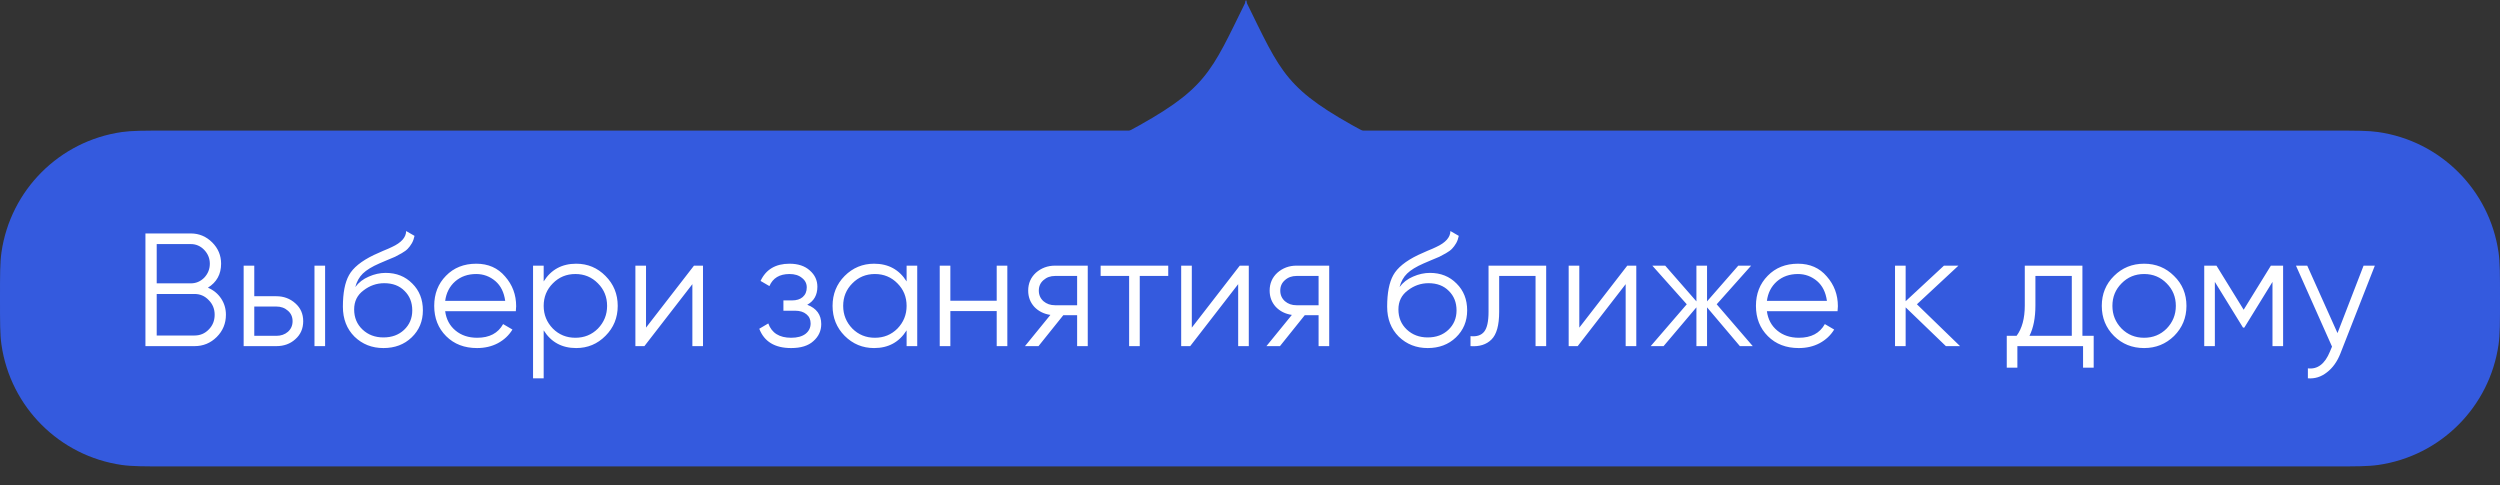
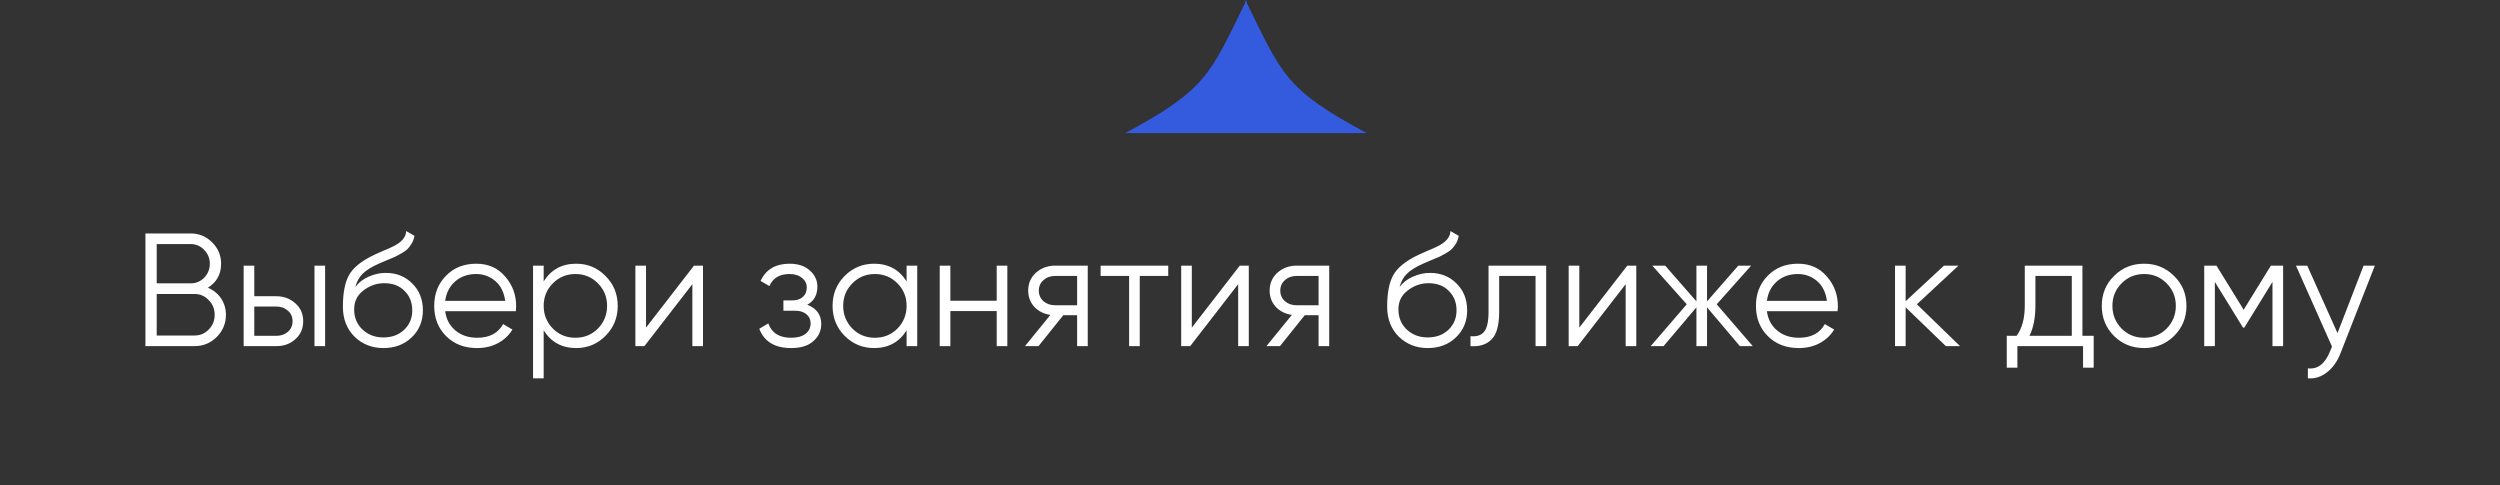
<svg xmlns="http://www.w3.org/2000/svg" width="268" height="52" viewBox="0 0 268 52" fill="none">
  <rect x="0" y="0" width="268" height="52" fill="#333333" stroke="none" />
-   <path fill-rule="evenodd" clip-rule="evenodd" d="M268 32C268 29.423 268 28.135 267.844 27.055C266.881 20.37 261.63 15.119 254.945 14.156C253.865 14 252.577 14 250 14H18C15.423 14 14.135 14 13.055 14.156C6.37 15.119 1.119 20.37 0.156 27.055C7.62939e-06 28.135 7.62939e-06 29.423 7.62939e-06 32V32C7.62939e-06 34.577 7.62939e-06 35.865 0.156 36.945C1.119 43.63 6.37 48.881 13.055 49.844C14.135 50 15.423 50 18 50H250C252.577 50 253.865 50 254.945 49.844C261.63 48.881 266.881 43.63 267.844 36.945C268 35.865 268 34.577 268 32V32Z" fill="#345ADE" />
  <path d="M22.287 30.841C22.885 31.094 23.356 31.48 23.702 31.997C24.047 32.515 24.219 33.096 24.219 33.74C24.219 34.672 23.891 35.466 23.236 36.122C22.58 36.777 21.786 37.105 20.854 37.105H15.591V25.026H20.457C21.343 25.026 22.108 25.348 22.753 25.992C23.385 26.625 23.702 27.384 23.702 28.27C23.702 29.398 23.23 30.255 22.287 30.841ZM20.457 26.165H16.799V30.375H20.457C21.01 30.375 21.487 30.174 21.89 29.771C22.292 29.346 22.494 28.845 22.494 28.27C22.494 27.706 22.292 27.212 21.89 26.786C21.487 26.372 21.01 26.165 20.457 26.165ZM16.799 35.966H20.854C21.453 35.966 21.959 35.754 22.373 35.328C22.799 34.902 23.011 34.373 23.011 33.74C23.011 33.119 22.799 32.596 22.373 32.17C21.959 31.733 21.453 31.514 20.854 31.514H16.799V35.966ZM27.258 31.756H29.622C30.416 31.756 31.095 32.009 31.659 32.515C32.222 33.01 32.504 33.648 32.504 34.431C32.504 35.224 32.222 35.868 31.659 36.363C31.118 36.858 30.439 37.105 29.622 37.105H26.119V28.477H27.258V31.756ZM33.712 37.105V28.477H34.851V37.105H33.712ZM27.258 36.001H29.622C30.117 36.001 30.531 35.857 30.865 35.569C31.198 35.27 31.365 34.891 31.365 34.431C31.365 33.97 31.198 33.596 30.865 33.309C30.531 33.01 30.117 32.86 29.622 32.86H27.258V36.001ZM41.106 37.312C39.875 37.312 38.84 36.904 38 36.087C37.172 35.259 36.758 34.189 36.758 32.877C36.758 31.405 36.976 30.278 37.413 29.495C37.85 28.701 38.736 27.983 40.071 27.338C40.496 27.143 40.83 26.993 41.072 26.89C41.474 26.729 41.791 26.59 42.021 26.476C43.022 26.015 43.528 25.446 43.539 24.767L44.437 25.285C44.379 25.572 44.287 25.831 44.16 26.061C44.011 26.314 43.861 26.516 43.712 26.665C43.574 26.815 43.355 26.976 43.056 27.148C42.861 27.264 42.625 27.39 42.349 27.528L41.486 27.89L40.675 28.236C39.881 28.581 39.288 28.943 38.897 29.323C38.518 29.691 38.247 30.174 38.086 30.772C38.454 30.278 38.938 29.904 39.536 29.651C40.134 29.386 40.738 29.254 41.348 29.254C42.498 29.254 43.447 29.633 44.195 30.393C44.954 31.14 45.334 32.101 45.334 33.274C45.334 34.436 44.931 35.403 44.126 36.173C43.332 36.933 42.325 37.312 41.106 37.312ZM38.863 35.328C39.461 35.892 40.209 36.173 41.106 36.173C42.003 36.173 42.74 35.903 43.315 35.362C43.902 34.81 44.195 34.114 44.195 33.274C44.195 32.423 43.919 31.727 43.367 31.186C42.826 30.634 42.101 30.358 41.192 30.358C40.376 30.358 39.634 30.617 38.966 31.135C38.299 31.629 37.965 32.308 37.965 33.171C37.965 34.045 38.265 34.764 38.863 35.328ZM51.052 28.27C52.341 28.27 53.37 28.724 54.141 29.633C54.935 30.531 55.332 31.595 55.332 32.826C55.332 32.883 55.32 33.062 55.297 33.361H47.722C47.837 34.224 48.205 34.914 48.826 35.431C49.447 35.949 50.224 36.208 51.156 36.208C52.467 36.208 53.393 35.719 53.934 34.741L54.935 35.328C54.555 35.949 54.032 36.438 53.365 36.795C52.709 37.14 51.967 37.312 51.139 37.312C49.781 37.312 48.677 36.887 47.825 36.035C46.974 35.184 46.548 34.103 46.548 32.791C46.548 31.491 46.968 30.416 47.808 29.564C48.648 28.701 49.729 28.27 51.052 28.27ZM51.052 29.375C50.155 29.375 49.401 29.639 48.792 30.168C48.194 30.698 47.837 31.393 47.722 32.256H54.158C54.032 31.336 53.681 30.628 53.106 30.134C52.508 29.628 51.823 29.375 51.052 29.375ZM61.768 28.27C62.999 28.27 64.046 28.707 64.909 29.582C65.783 30.456 66.22 31.526 66.22 32.791C66.22 34.057 65.783 35.127 64.909 36.001C64.046 36.875 62.999 37.312 61.768 37.312C60.238 37.312 59.076 36.68 58.282 35.414V40.556H57.143V28.477H58.282V30.168C59.076 28.903 60.238 28.27 61.768 28.27ZM59.266 35.224C59.922 35.88 60.727 36.208 61.682 36.208C62.637 36.208 63.442 35.88 64.098 35.224C64.753 34.546 65.081 33.734 65.081 32.791C65.081 31.836 64.753 31.031 64.098 30.375C63.442 29.708 62.637 29.375 61.682 29.375C60.727 29.375 59.922 29.708 59.266 30.375C58.61 31.031 58.282 31.836 58.282 32.791C58.282 33.734 58.61 34.546 59.266 35.224ZM69.253 35.121L74.395 28.477H75.361V37.105H74.222V30.462L69.08 37.105H68.114V28.477H69.253V35.121ZM86.536 32.67C87.537 33.05 88.037 33.74 88.037 34.741C88.037 35.466 87.755 36.076 87.192 36.57C86.651 37.065 85.857 37.312 84.81 37.312C83.062 37.312 81.923 36.622 81.394 35.242L82.36 34.672C82.728 35.696 83.545 36.208 84.81 36.208C85.466 36.208 85.978 36.07 86.346 35.794C86.714 35.506 86.898 35.132 86.898 34.672C86.898 34.258 86.749 33.93 86.45 33.688C86.151 33.435 85.748 33.309 85.242 33.309H83.982V32.205H84.897C85.391 32.205 85.777 32.084 86.053 31.842C86.34 31.589 86.484 31.244 86.484 30.807C86.484 30.393 86.312 30.053 85.966 29.789C85.633 29.512 85.19 29.375 84.638 29.375C83.568 29.375 82.849 29.806 82.481 30.669L81.532 30.116C82.107 28.886 83.142 28.27 84.638 28.27C85.558 28.27 86.283 28.512 86.812 28.995C87.353 29.466 87.623 30.047 87.623 30.738C87.623 31.623 87.261 32.268 86.536 32.67ZM97.188 30.168V28.477H98.327V37.105H97.188V35.414C96.395 36.68 95.233 37.312 93.703 37.312C92.472 37.312 91.419 36.875 90.545 36.001C89.682 35.127 89.251 34.057 89.251 32.791C89.251 31.526 89.682 30.456 90.545 29.582C91.419 28.707 92.472 28.27 93.703 28.27C95.233 28.27 96.395 28.903 97.188 30.168ZM91.373 35.224C92.029 35.88 92.834 36.208 93.789 36.208C94.744 36.208 95.549 35.88 96.205 35.224C96.861 34.546 97.188 33.734 97.188 32.791C97.188 31.836 96.861 31.031 96.205 30.375C95.549 29.708 94.744 29.375 93.789 29.375C92.834 29.375 92.029 29.708 91.373 30.375C90.717 31.031 90.389 31.836 90.389 32.791C90.389 33.734 90.717 34.546 91.373 35.224ZM106.847 32.239V28.477H107.986V37.105H106.847V33.343H101.878V37.105H100.739V28.477H101.878V32.239H106.847ZM113.104 28.477H116.607V37.105H115.468V33.792H113.984L111.327 37.105H109.877L112.603 33.758C111.902 33.654 111.327 33.366 110.878 32.895C110.441 32.412 110.222 31.831 110.222 31.152C110.222 30.381 110.498 29.743 111.05 29.236C111.626 28.73 112.31 28.477 113.104 28.477ZM113.104 32.722H115.468V29.582H113.104C112.609 29.582 112.195 29.731 111.861 30.03C111.528 30.318 111.361 30.692 111.361 31.152C111.361 31.612 111.528 31.992 111.861 32.291C112.195 32.578 112.609 32.722 113.104 32.722ZM117.987 28.477H125.235V29.582H122.181V37.105H121.042V29.582H117.987V28.477ZM127.762 35.121L132.904 28.477H133.87V37.105H132.732V30.462L127.589 37.105H126.623V28.477H127.762V35.121ZM138.988 28.477H142.491V37.105H141.352V33.792H139.868L137.211 37.105H135.761L138.488 33.758C137.786 33.654 137.211 33.366 136.762 32.895C136.325 32.412 136.106 31.831 136.106 31.152C136.106 30.381 136.382 29.743 136.935 29.236C137.51 28.73 138.194 28.477 138.988 28.477ZM138.988 32.722H141.352V29.582H138.988C138.493 29.582 138.079 29.731 137.746 30.03C137.412 30.318 137.245 30.692 137.245 31.152C137.245 31.612 137.412 31.992 137.746 32.291C138.079 32.578 138.493 32.722 138.988 32.722ZM153.052 37.312C151.821 37.312 150.786 36.904 149.946 36.087C149.117 35.259 148.703 34.189 148.703 32.877C148.703 31.405 148.922 30.278 149.359 29.495C149.796 28.701 150.682 27.983 152.016 27.338C152.442 27.143 152.776 26.993 153.017 26.89C153.42 26.729 153.736 26.59 153.966 26.476C154.967 26.015 155.473 25.446 155.485 24.767L156.382 25.285C156.325 25.572 156.233 25.831 156.106 26.061C155.957 26.314 155.807 26.516 155.658 26.665C155.519 26.815 155.301 26.976 155.002 27.148C154.806 27.264 154.57 27.39 154.294 27.528L153.431 27.89L152.62 28.236C151.827 28.581 151.234 28.943 150.843 29.323C150.463 29.691 150.193 30.174 150.032 30.772C150.4 30.278 150.883 29.904 151.482 29.651C152.08 29.386 152.684 29.254 153.293 29.254C154.444 29.254 155.393 29.633 156.141 30.393C156.9 31.14 157.28 32.101 157.28 33.274C157.28 34.436 156.877 35.403 156.072 36.173C155.278 36.933 154.271 37.312 153.052 37.312ZM150.809 35.328C151.407 35.892 152.155 36.173 153.052 36.173C153.949 36.173 154.685 35.903 155.261 35.362C155.847 34.81 156.141 34.114 156.141 33.274C156.141 32.423 155.865 31.727 155.312 31.186C154.772 30.634 154.047 30.358 153.138 30.358C152.321 30.358 151.579 30.617 150.912 31.135C150.245 31.629 149.911 32.308 149.911 33.171C149.911 34.045 150.21 34.764 150.809 35.328ZM159.572 28.477H165.75V37.105H164.611V29.582H160.711V33.43C160.711 34.868 160.435 35.857 159.883 36.398C159.342 36.938 158.594 37.174 157.639 37.105V36.035C158.307 36.104 158.796 35.943 159.106 35.552C159.417 35.161 159.572 34.453 159.572 33.43V28.477ZM169.301 35.121L174.444 28.477H175.41V37.105H174.271V30.462L169.129 37.105H168.162V28.477H169.301V35.121ZM184.03 32.619L187.896 37.105H186.515L182.995 32.947V37.105H181.856V32.947L178.336 37.105H176.955L180.821 32.619L177.128 28.477H178.509L181.856 32.308V28.477H182.995V32.308L186.343 28.477H187.723L184.03 32.619ZM192.741 28.27C194.03 28.27 195.059 28.724 195.83 29.633C196.624 30.531 197.021 31.595 197.021 32.826C197.021 32.883 197.009 33.062 196.986 33.361H189.411C189.526 34.224 189.894 34.914 190.515 35.431C191.136 35.949 191.913 36.208 192.845 36.208C194.156 36.208 195.082 35.719 195.623 34.741L196.624 35.328C196.244 35.949 195.721 36.438 195.054 36.795C194.398 37.14 193.656 37.312 192.827 37.312C191.47 37.312 190.366 36.887 189.514 36.035C188.663 35.184 188.237 34.103 188.237 32.791C188.237 31.491 188.657 30.416 189.497 29.564C190.337 28.701 191.418 28.27 192.741 28.27ZM192.741 29.375C191.844 29.375 191.09 29.639 190.481 30.168C189.882 30.698 189.526 31.393 189.411 32.256H195.847C195.721 31.336 195.37 30.628 194.795 30.134C194.196 29.628 193.512 29.375 192.741 29.375ZM205.493 32.619L210.118 37.105H208.599L204.285 32.947V37.105H203.146V28.477H204.285V32.291L208.392 28.477H209.945L205.493 32.619ZM223.235 28.477V36.001H224.443V39.417H223.304V37.105H216.263V39.417H215.125V36.001H216.177C216.764 35.219 217.057 34.131 217.057 32.739V28.477H223.235ZM217.558 36.001H222.096V29.582H218.196V32.739C218.196 34.074 217.983 35.161 217.558 36.001ZM233.059 36.018C232.173 36.881 231.103 37.312 229.849 37.312C228.572 37.312 227.497 36.881 226.622 36.018C225.748 35.144 225.311 34.068 225.311 32.791C225.311 31.514 225.748 30.444 226.622 29.582C227.497 28.707 228.572 28.27 229.849 28.27C231.115 28.27 232.185 28.707 233.059 29.582C233.945 30.444 234.388 31.514 234.388 32.791C234.388 34.057 233.945 35.132 233.059 36.018ZM227.434 35.224C228.089 35.88 228.895 36.208 229.849 36.208C230.804 36.208 231.61 35.88 232.265 35.224C232.921 34.546 233.249 33.734 233.249 32.791C233.249 31.836 232.921 31.031 232.265 30.375C231.61 29.708 230.804 29.375 229.849 29.375C228.895 29.375 228.089 29.708 227.434 30.375C226.778 31.031 226.45 31.836 226.45 32.791C226.45 33.734 226.778 34.546 227.434 35.224ZM243.438 28.477H244.749V37.105H243.61V30.22L240.59 35.121H240.452L237.433 30.22V37.105H236.294V28.477H237.605L240.521 33.205L243.438 28.477ZM250.58 35.708L253.375 28.477H254.583L250.89 37.899C250.545 38.773 250.062 39.446 249.441 39.918C248.831 40.401 248.152 40.614 247.405 40.556V39.487C248.44 39.613 249.228 39.015 249.769 37.692L249.993 37.157L246.128 28.477H247.336L250.58 35.708Z" fill="white" />
  <path d="M133.5 14.263L133.5 -1.29157e-05C137.439 7.997 137.732 9.561 146.5 14.263L133.5 14.263Z" fill="#345ADE" />
  <path d="M133.632 14.263L133.632 -1.29157e-05C129.693 7.997 129.4 9.561 120.632 14.263L133.632 14.263Z" fill="#345ADE" />
</svg>